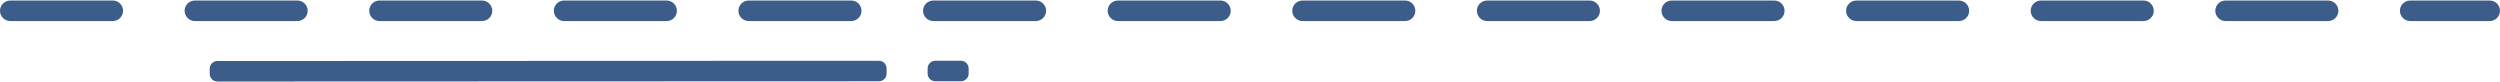
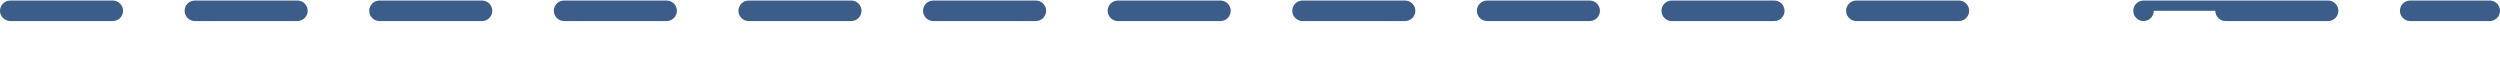
<svg xmlns="http://www.w3.org/2000/svg" xml:space="preserve" width="975px" height="32px" version="1.1" style="shape-rendering:geometricPrecision; text-rendering:geometricPrecision; image-rendering:optimizeQuality; fill-rule:evenodd; clip-rule:evenodd" viewBox="0 0 408.023 13.22">
  <defs>
    <style type="text/css">
   
    .fil0 {fill:#3C5D89;fill-rule:nonzero}
   
  </style>
  </defs>
  <g id="Слой_x0020_1">
-     <path class="fil0" d="M406.349 0l-12.987 0c-0.922,0 -1.673,0.752 -1.673,1.674l0 0c0,0.922 0.751,1.674 1.673,1.674l12.987 0c0.922,0 1.674,-0.752 1.674,-1.674l0 0c0,-0.922 -0.752,-1.674 -1.674,-1.674zm-24.704 1.674l0 0c0,0.922 -0.752,1.674 -1.674,1.674l-16.739 0c-0.921,0 -1.673,-0.752 -1.673,-1.674l0 0c0,-0.922 0.752,-1.674 1.673,-1.674l16.739 0c0.922,0 1.674,0.752 1.674,1.674zm-30.13 0l0 0c0,0.922 -0.752,1.674 -1.673,1.674l-16.739 0c-0.922,0 -1.674,-0.752 -1.674,-1.674l0 0c0,-0.922 0.752,-1.674 1.674,-1.674l16.739 0c0.921,0 1.673,0.752 1.673,1.674zm-30.13 0l0 0c0,0.922 -0.751,1.674 -1.673,1.674l-16.739 0c-0.922,0 -1.674,-0.752 -1.674,-1.674l0 0c0,-0.922 0.752,-1.674 1.674,-1.674l16.739 0c0.922,0 1.673,0.752 1.673,1.674zm-30.129 0l0 0c0,0.922 -0.752,1.674 -1.674,1.674l-16.739 0c-0.922,0 -1.674,-0.752 -1.674,-1.674l0 0c0,-0.922 0.752,-1.674 1.674,-1.674l16.739 0c0.922,0 1.674,0.752 1.674,1.674zm-30.13 0l0 0c0,0.922 -0.752,1.674 -1.674,1.674l-16.739 0c-0.922,0 -1.674,-0.752 -1.674,-1.674l0 0c0,-0.922 0.752,-1.674 1.674,-1.674l16.739 0c0.922,0 1.674,0.752 1.674,1.674zm-30.13 0l0 0c0,0.922 -0.752,1.674 -1.674,1.674l-16.739 0c-0.922,0 -1.674,-0.752 -1.674,-1.674l0 0c0,-0.922 0.752,-1.674 1.674,-1.674l16.739 0c0.922,0 1.674,0.752 1.674,1.674zm-30.13 0l0 0c0,0.922 -0.752,1.674 -1.674,1.674l-16.739 0c-0.922,0 -1.674,-0.752 -1.674,-1.674l0 0c0,-0.922 0.752,-1.674 1.674,-1.674l16.739 0c0.922,0 1.674,0.752 1.674,1.674zm-30.13 0l0 0c0,0.922 -0.752,1.674 -1.674,1.674l-16.739 0c-0.922,0 -1.674,-0.752 -1.674,-1.674l0 0c0,-0.922 0.752,-1.674 1.674,-1.674l16.739 0c0.922,0 1.674,0.752 1.674,1.674zm-30.13 0l0 0c0,0.922 -0.752,1.674 -1.674,1.674l-16.739 0c-0.922,0 -1.674,-0.752 -1.674,-1.674l0 0c0,-0.922 0.752,-1.674 1.674,-1.674l16.739 0c0.922,0 1.674,0.752 1.674,1.674zm-30.13 0l0 0c0,0.922 -0.752,1.674 -1.674,1.674l-16.739 0c-0.922,0 -1.673,-0.752 -1.673,-1.674l0 0c0,-0.922 0.751,-1.674 1.673,-1.674l16.739 0c0.922,0 1.674,0.752 1.674,1.674zm-30.13 0l0 0c0,0.922 -0.752,1.674 -1.674,1.674l-16.739 0c-0.921,0 -1.673,-0.752 -1.673,-1.674l0 0c0,-0.922 0.752,-1.674 1.673,-1.674l16.739 0c0.922,0 1.674,0.752 1.674,1.674zm-30.13 0l0 0c0,0.922 -0.752,1.674 -1.673,1.674l-16.739 0c-0.922,0 -1.674,-0.752 -1.674,-1.674l0 0c0,-0.922 0.752,-1.674 1.674,-1.674l16.739 0c0.921,0 1.673,0.752 1.673,1.674zm-30.129 0l0 0c0,0.922 -0.752,1.674 -1.674,1.674l-16.739 0c-0.922,0 -1.674,-0.752 -1.674,-1.674l0 0c0,-0.922 0.752,-1.674 1.674,-1.674l16.739 0c0.922,0 1.674,0.752 1.674,1.674z" />
-     <path class="fil0" d="M158.091 11.083l0.001 0.837c0,0.691 -0.564,1.256 -1.255,1.256l-4.185 0.001c-0.692,0.001 -1.256,-0.563 -1.256,-1.254l0 -0.837c-0.001,-0.692 0.563,-1.256 1.255,-1.256l4.184 -0.002c0.692,0 1.256,0.564 1.256,1.255zm-13.391 0.005l0 0.837c0.001,0.691 -0.563,1.255 -1.254,1.256l-107.966 0.039c-0.691,0 -1.255,-0.563 -1.256,-1.255l0 -0.837c0,-0.691 0.563,-1.255 1.255,-1.256l107.965 -0.039c0.692,0 1.256,0.563 1.256,1.255z" />
+     <path class="fil0" d="M406.349 0l-12.987 0c-0.922,0 -1.673,0.752 -1.673,1.674l0 0c0,0.922 0.751,1.674 1.673,1.674l12.987 0c0.922,0 1.674,-0.752 1.674,-1.674l0 0c0,-0.922 -0.752,-1.674 -1.674,-1.674zm-24.704 1.674l0 0c0,0.922 -0.752,1.674 -1.674,1.674l-16.739 0c-0.921,0 -1.673,-0.752 -1.673,-1.674l0 0c0,-0.922 0.752,-1.674 1.673,-1.674l16.739 0c0.922,0 1.674,0.752 1.674,1.674zm-30.13 0l0 0c0,0.922 -0.752,1.674 -1.673,1.674c-0.922,0 -1.674,-0.752 -1.674,-1.674l0 0c0,-0.922 0.752,-1.674 1.674,-1.674l16.739 0c0.921,0 1.673,0.752 1.673,1.674zm-30.13 0l0 0c0,0.922 -0.751,1.674 -1.673,1.674l-16.739 0c-0.922,0 -1.674,-0.752 -1.674,-1.674l0 0c0,-0.922 0.752,-1.674 1.674,-1.674l16.739 0c0.922,0 1.673,0.752 1.673,1.674zm-30.129 0l0 0c0,0.922 -0.752,1.674 -1.674,1.674l-16.739 0c-0.922,0 -1.674,-0.752 -1.674,-1.674l0 0c0,-0.922 0.752,-1.674 1.674,-1.674l16.739 0c0.922,0 1.674,0.752 1.674,1.674zm-30.13 0l0 0c0,0.922 -0.752,1.674 -1.674,1.674l-16.739 0c-0.922,0 -1.674,-0.752 -1.674,-1.674l0 0c0,-0.922 0.752,-1.674 1.674,-1.674l16.739 0c0.922,0 1.674,0.752 1.674,1.674zm-30.13 0l0 0c0,0.922 -0.752,1.674 -1.674,1.674l-16.739 0c-0.922,0 -1.674,-0.752 -1.674,-1.674l0 0c0,-0.922 0.752,-1.674 1.674,-1.674l16.739 0c0.922,0 1.674,0.752 1.674,1.674zm-30.13 0l0 0c0,0.922 -0.752,1.674 -1.674,1.674l-16.739 0c-0.922,0 -1.674,-0.752 -1.674,-1.674l0 0c0,-0.922 0.752,-1.674 1.674,-1.674l16.739 0c0.922,0 1.674,0.752 1.674,1.674zm-30.13 0l0 0c0,0.922 -0.752,1.674 -1.674,1.674l-16.739 0c-0.922,0 -1.674,-0.752 -1.674,-1.674l0 0c0,-0.922 0.752,-1.674 1.674,-1.674l16.739 0c0.922,0 1.674,0.752 1.674,1.674zm-30.13 0l0 0c0,0.922 -0.752,1.674 -1.674,1.674l-16.739 0c-0.922,0 -1.674,-0.752 -1.674,-1.674l0 0c0,-0.922 0.752,-1.674 1.674,-1.674l16.739 0c0.922,0 1.674,0.752 1.674,1.674zm-30.13 0l0 0c0,0.922 -0.752,1.674 -1.674,1.674l-16.739 0c-0.922,0 -1.673,-0.752 -1.673,-1.674l0 0c0,-0.922 0.751,-1.674 1.673,-1.674l16.739 0c0.922,0 1.674,0.752 1.674,1.674zm-30.13 0l0 0c0,0.922 -0.752,1.674 -1.674,1.674l-16.739 0c-0.921,0 -1.673,-0.752 -1.673,-1.674l0 0c0,-0.922 0.752,-1.674 1.673,-1.674l16.739 0c0.922,0 1.674,0.752 1.674,1.674zm-30.13 0l0 0c0,0.922 -0.752,1.674 -1.673,1.674l-16.739 0c-0.922,0 -1.674,-0.752 -1.674,-1.674l0 0c0,-0.922 0.752,-1.674 1.674,-1.674l16.739 0c0.921,0 1.673,0.752 1.673,1.674zm-30.129 0l0 0c0,0.922 -0.752,1.674 -1.674,1.674l-16.739 0c-0.922,0 -1.674,-0.752 -1.674,-1.674l0 0c0,-0.922 0.752,-1.674 1.674,-1.674l16.739 0c0.922,0 1.674,0.752 1.674,1.674z" />
  </g>
</svg>